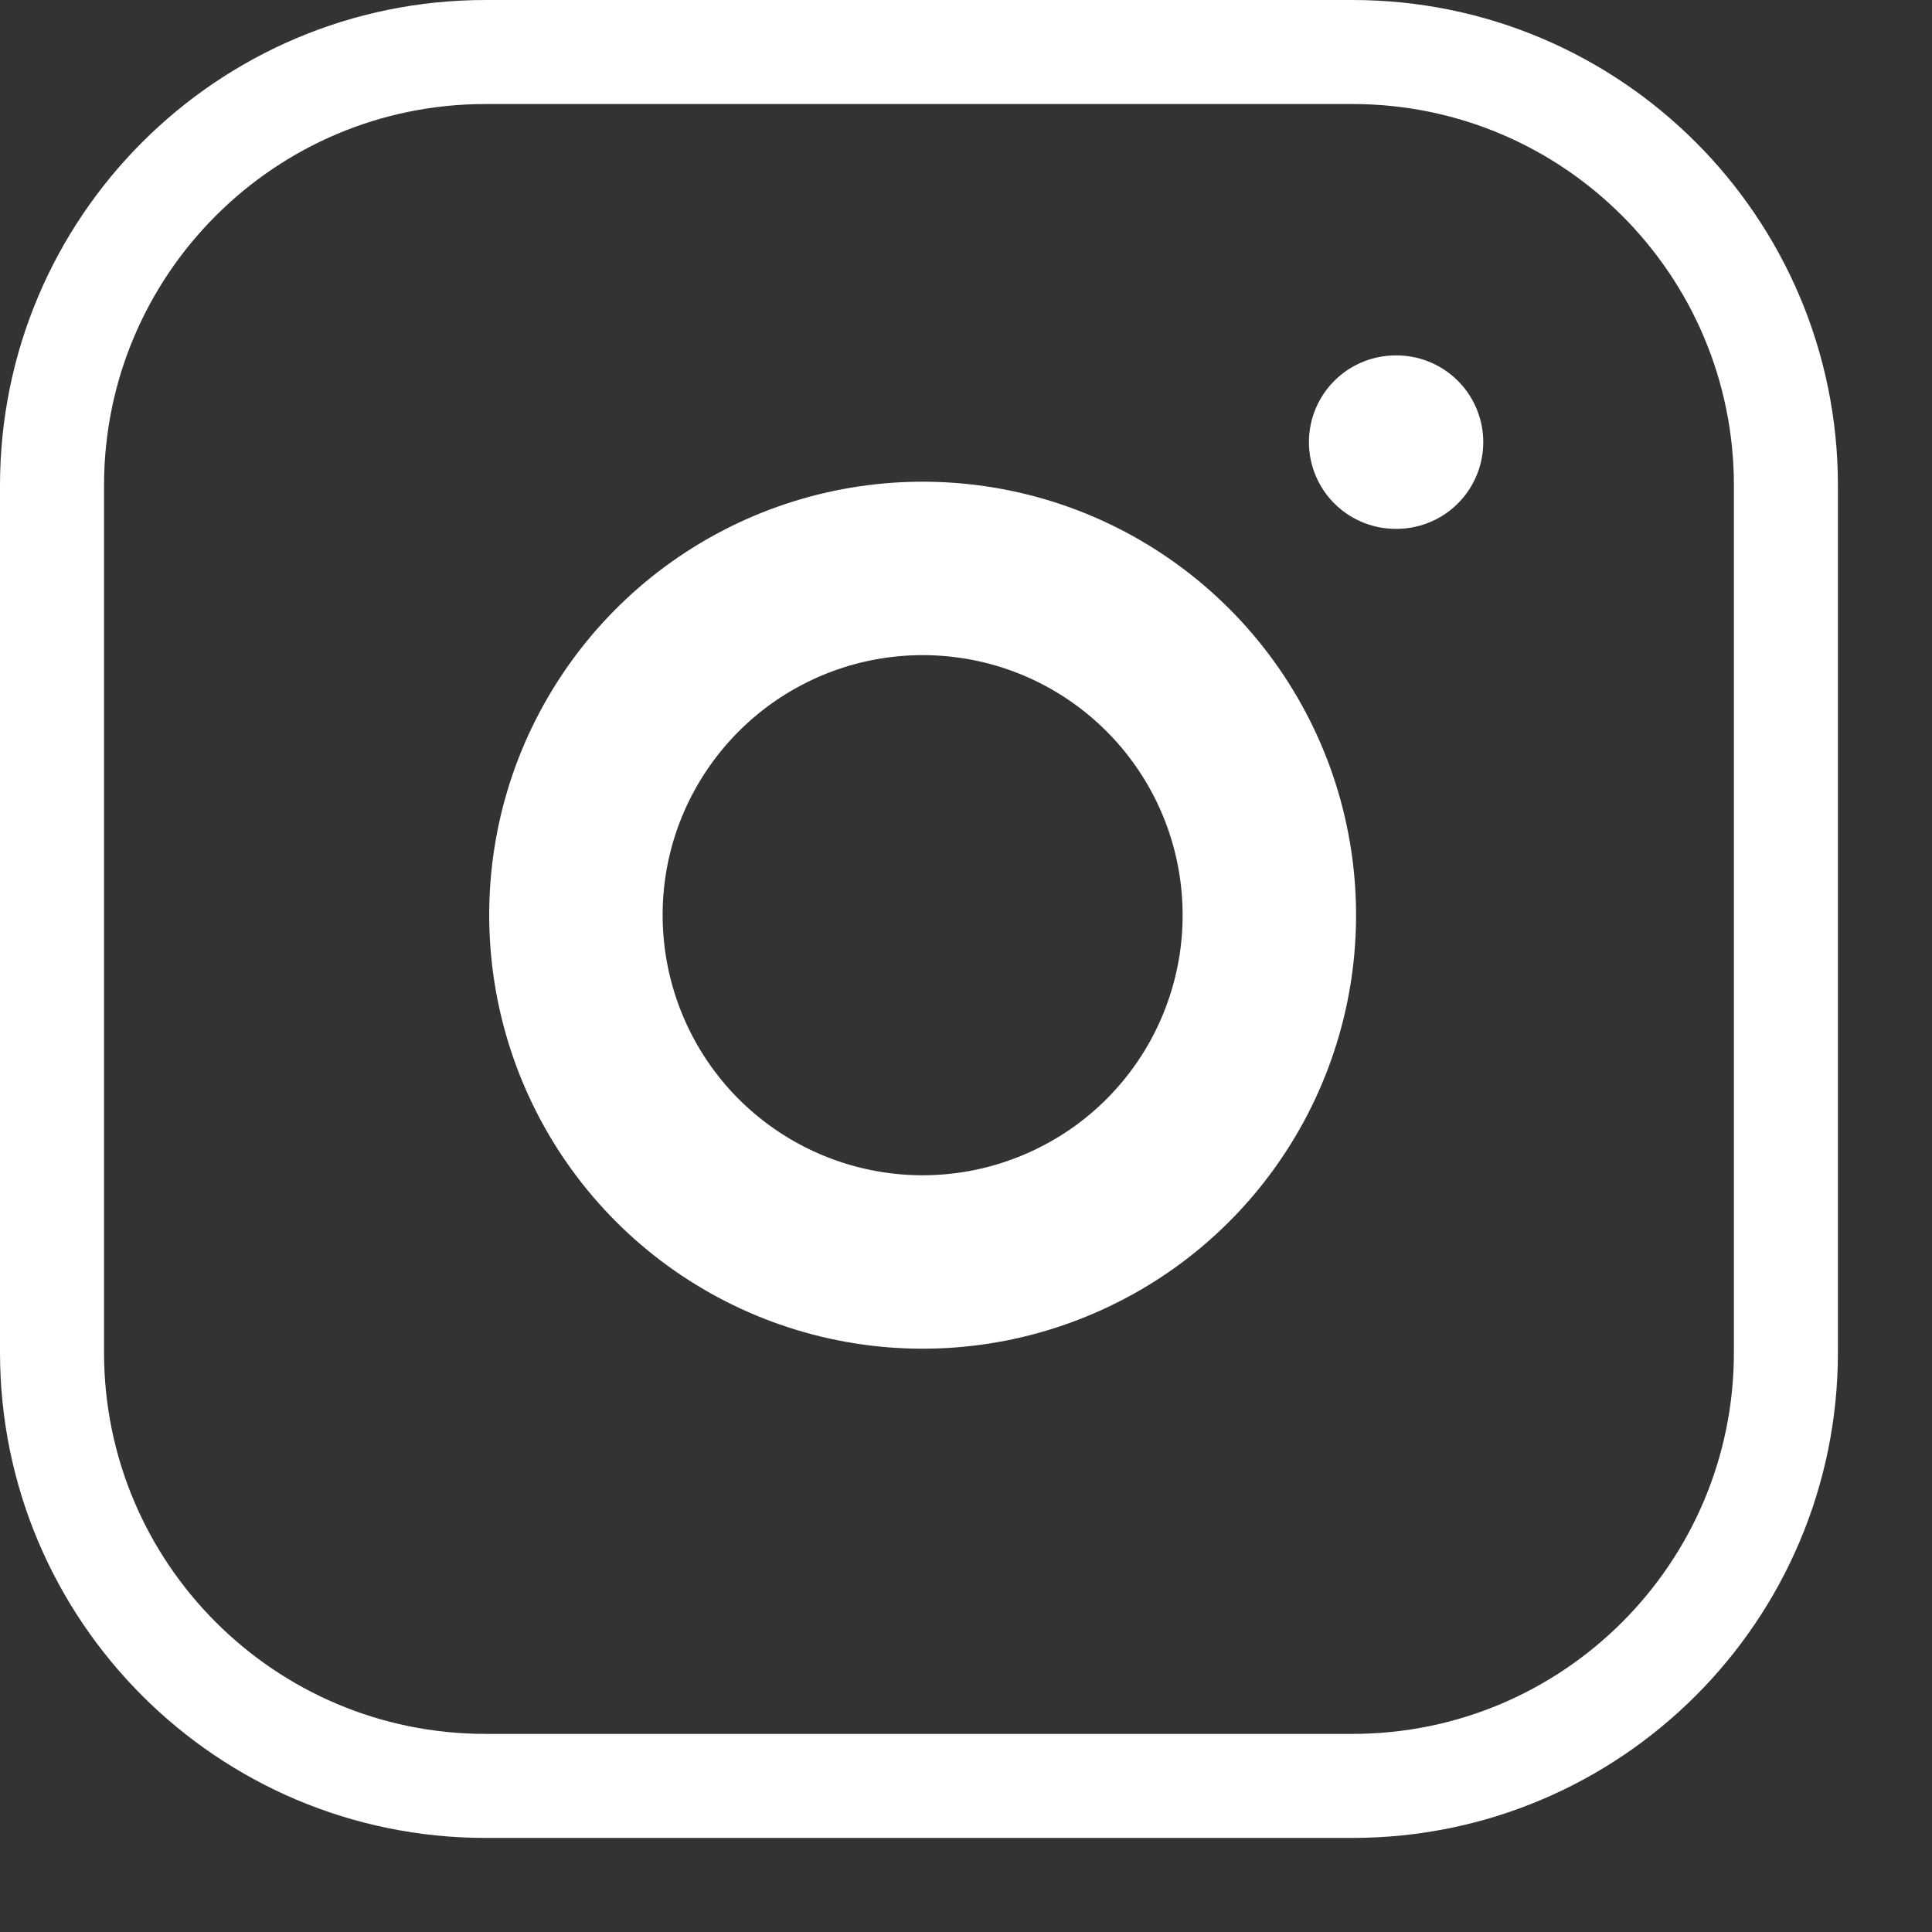
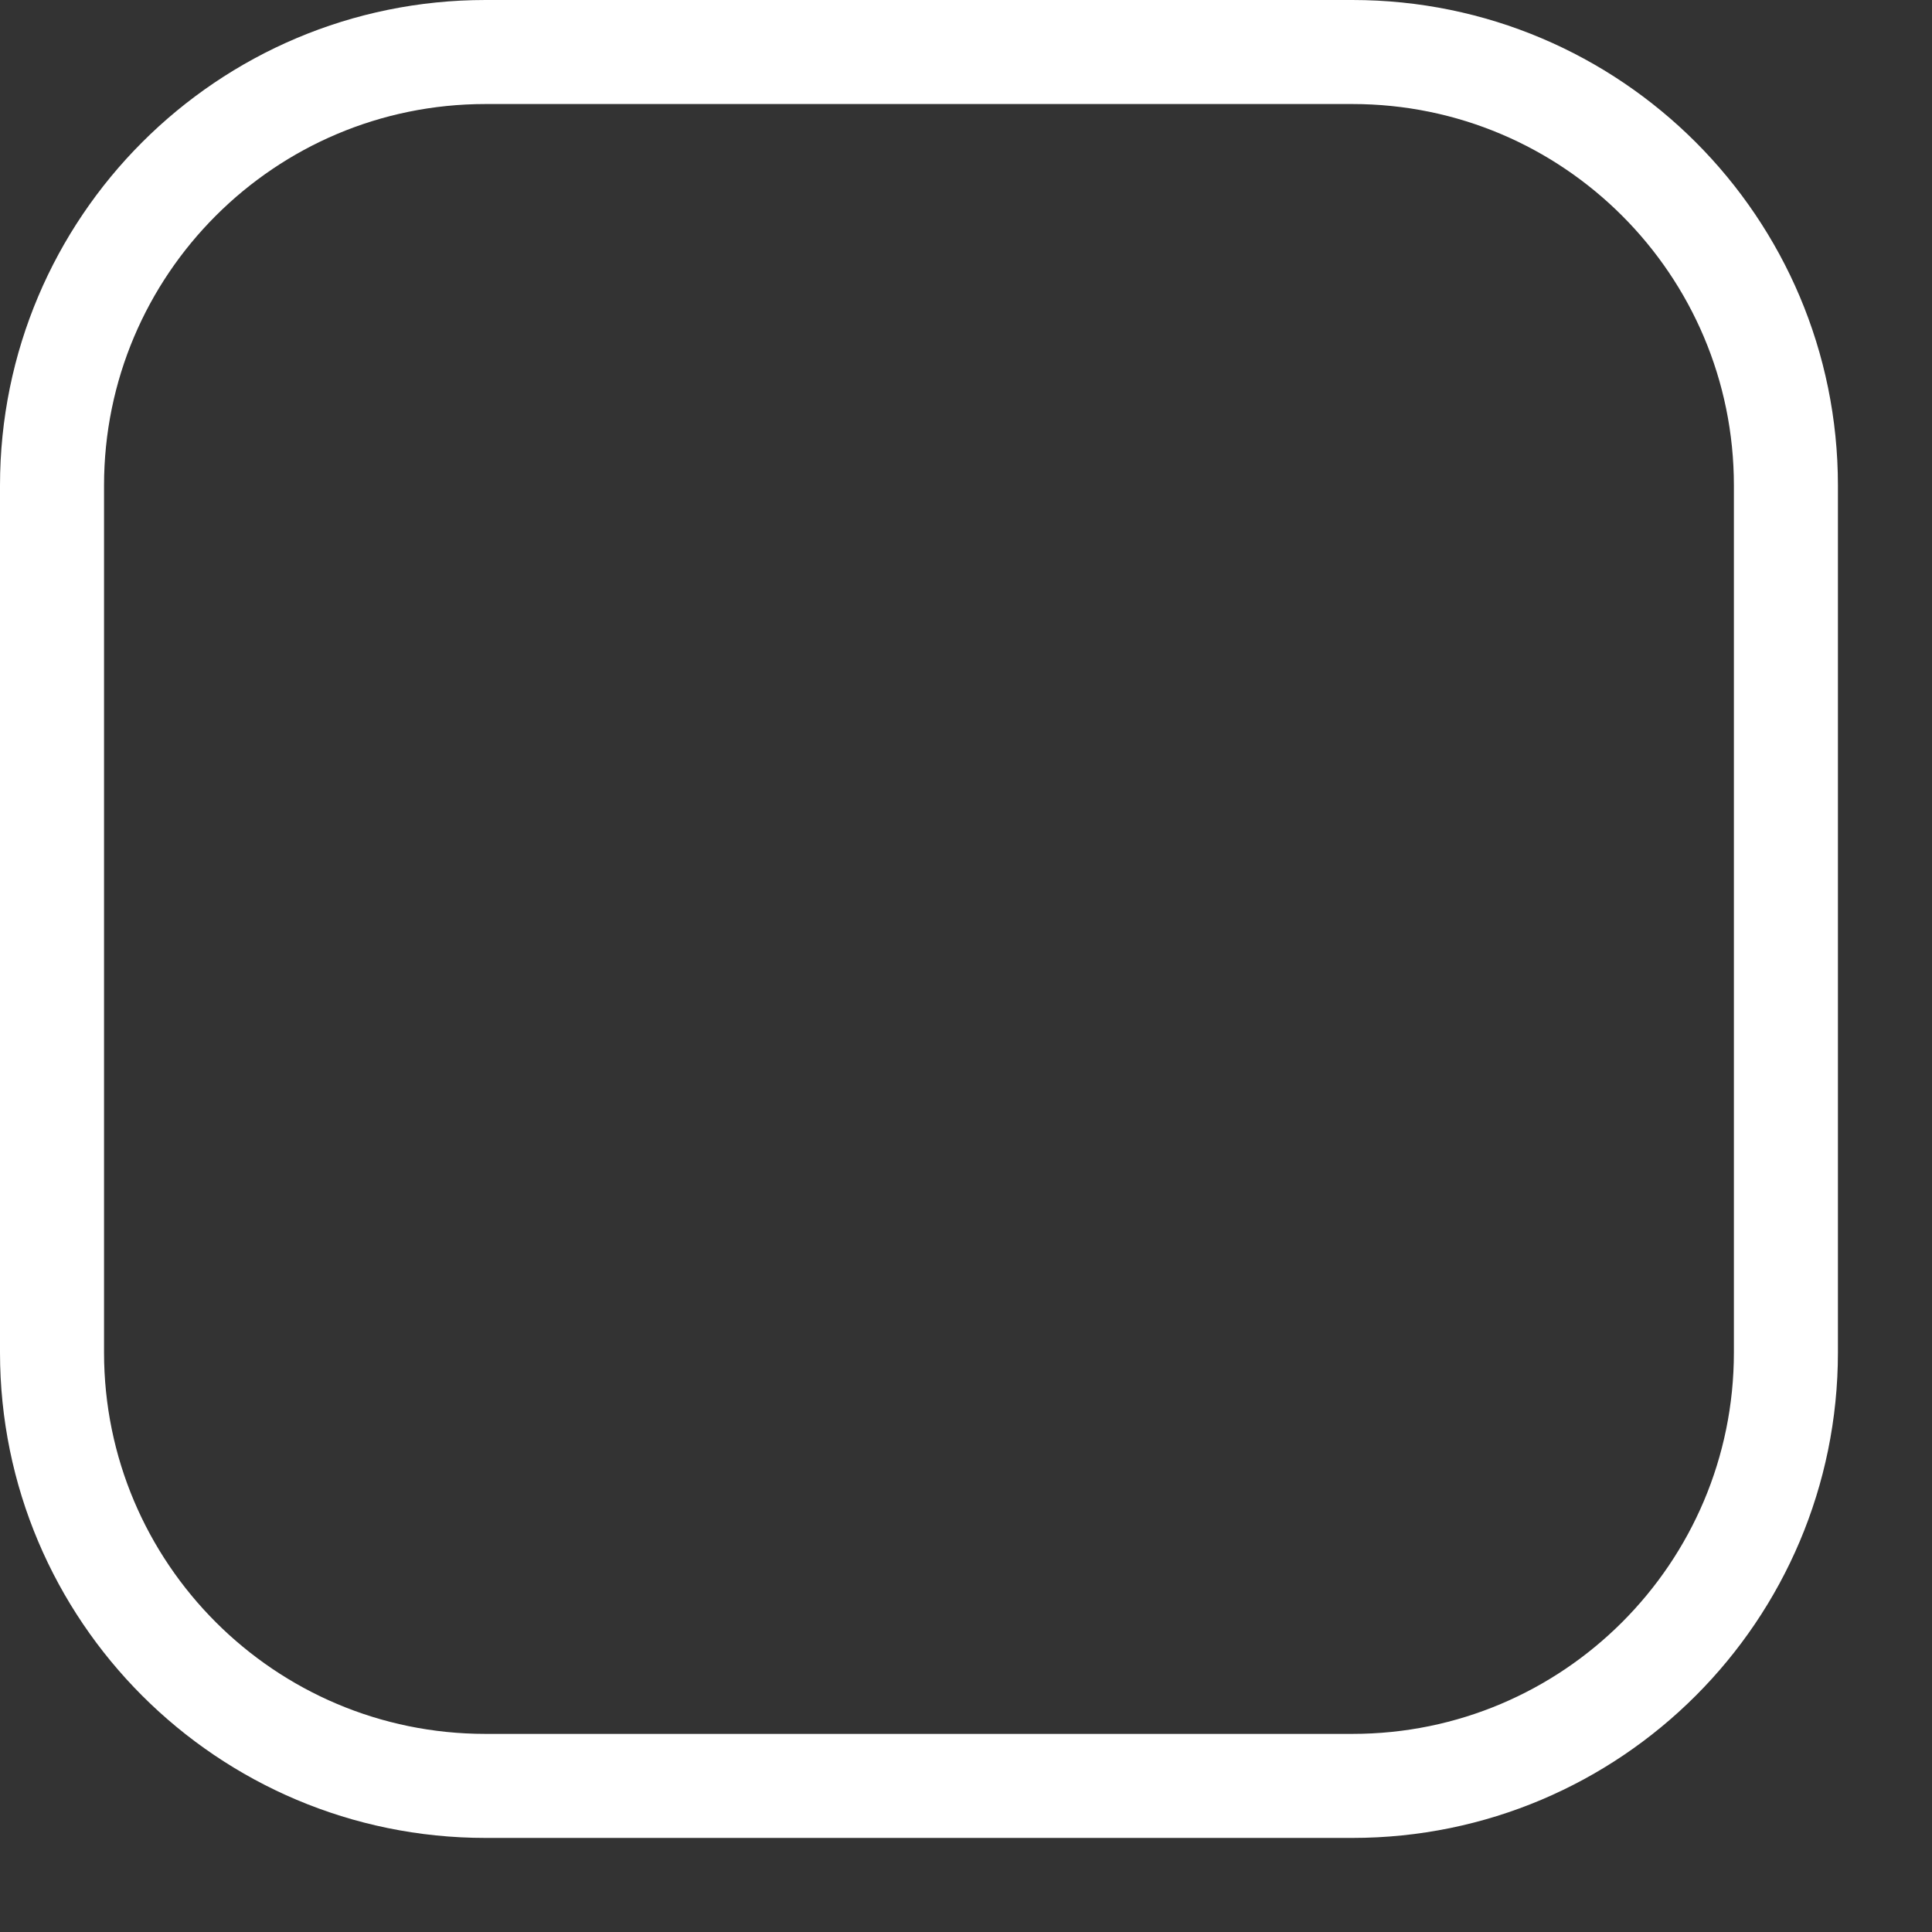
<svg xmlns="http://www.w3.org/2000/svg" width="13" height="13" viewBox="0 0 13 13" fill="none">
  <rect x="0" y="0" width="13" height="13" fill="#333333" stroke="none" />
  <path d="M9.1 0.35H3.267C1.656 0.35 0.35 1.656 0.35 3.267V9.1C0.35 10.711 1.656 12.017 3.267 12.017H9.1C10.711 12.017 12.017 10.711 12.017 9.1V3.267C12.017 1.656 10.711 0.35 9.1 0.35Z" stroke="white" stroke-width="0.7" stroke-linecap="round" stroke-linejoin="round" />
-   <path d="M9.391 2.975H9.397M8.516 5.816C8.588 6.301 8.505 6.797 8.279 7.233C8.053 7.668 7.696 8.022 7.257 8.242C6.819 8.463 6.322 8.54 5.838 8.462C5.353 8.384 4.905 8.155 4.558 7.808C4.211 7.461 3.983 7.013 3.905 6.529C3.827 6.044 3.903 5.547 4.124 5.109C4.345 4.671 4.698 4.313 5.134 4.087C5.569 3.861 6.065 3.778 6.551 3.85C7.046 3.923 7.504 4.154 7.858 4.508C8.212 4.862 8.443 5.321 8.516 5.816Z" stroke="white" stroke-width="1.167" stroke-linecap="round" stroke-linejoin="round" />
</svg>